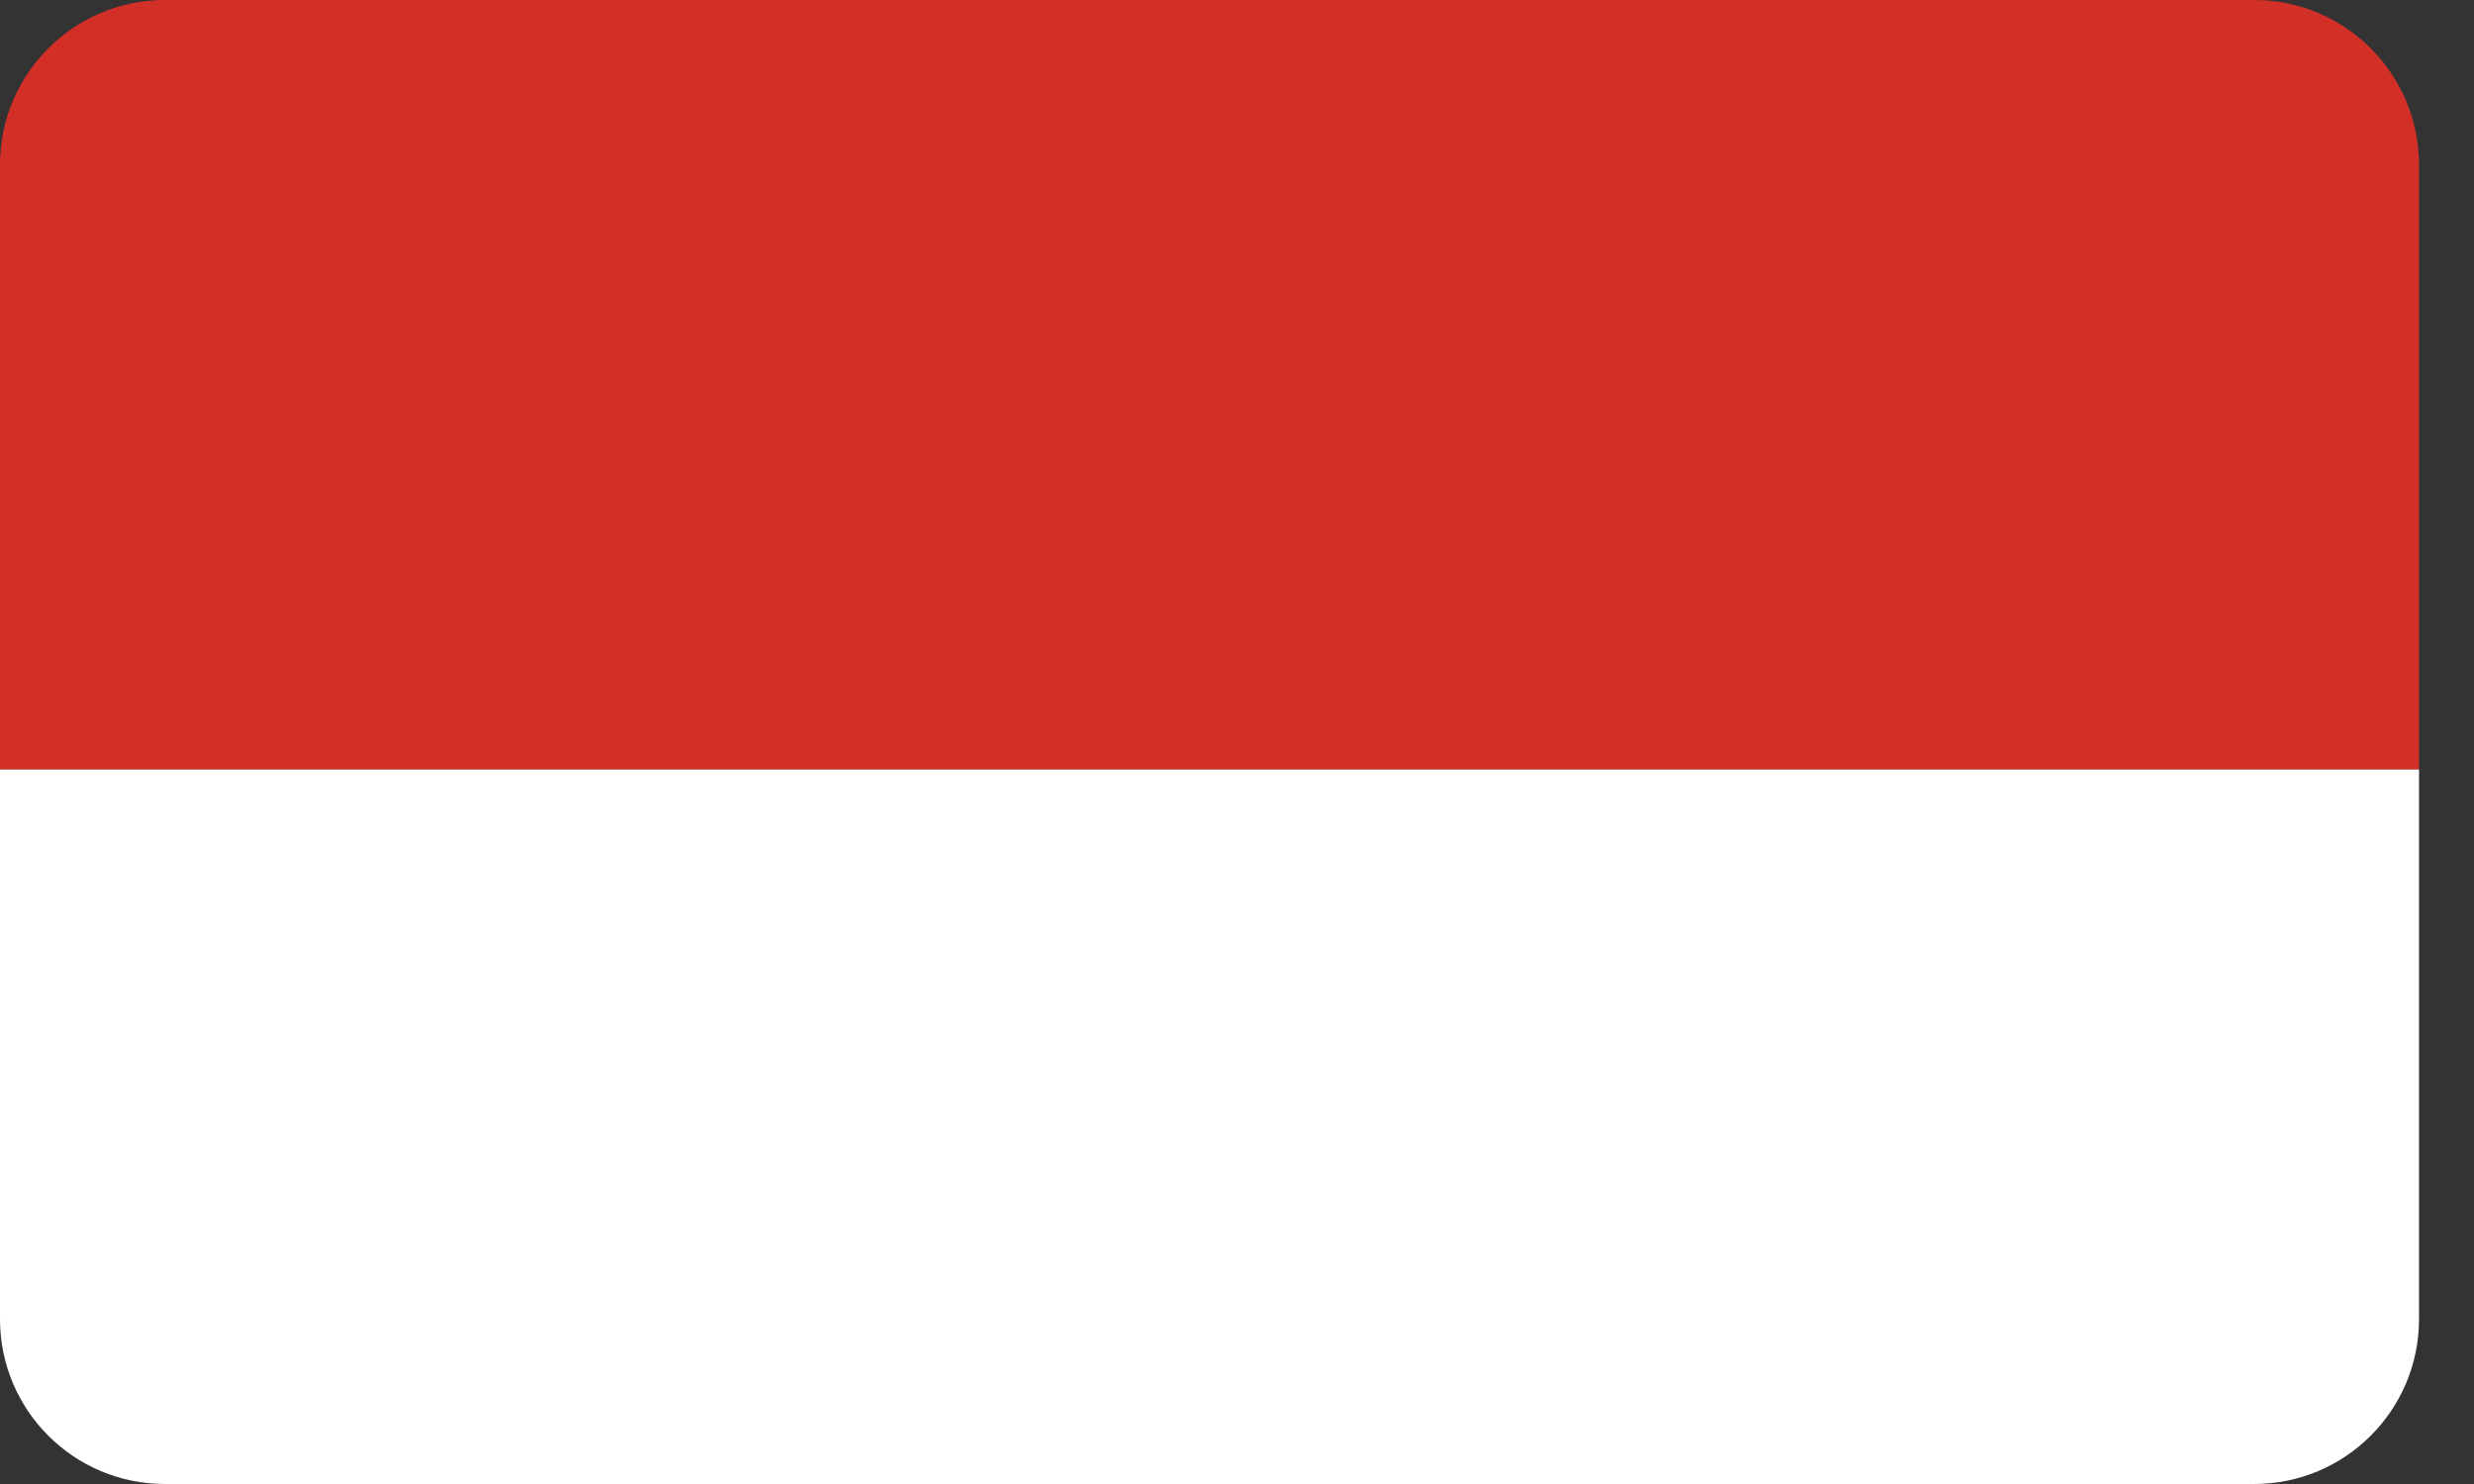
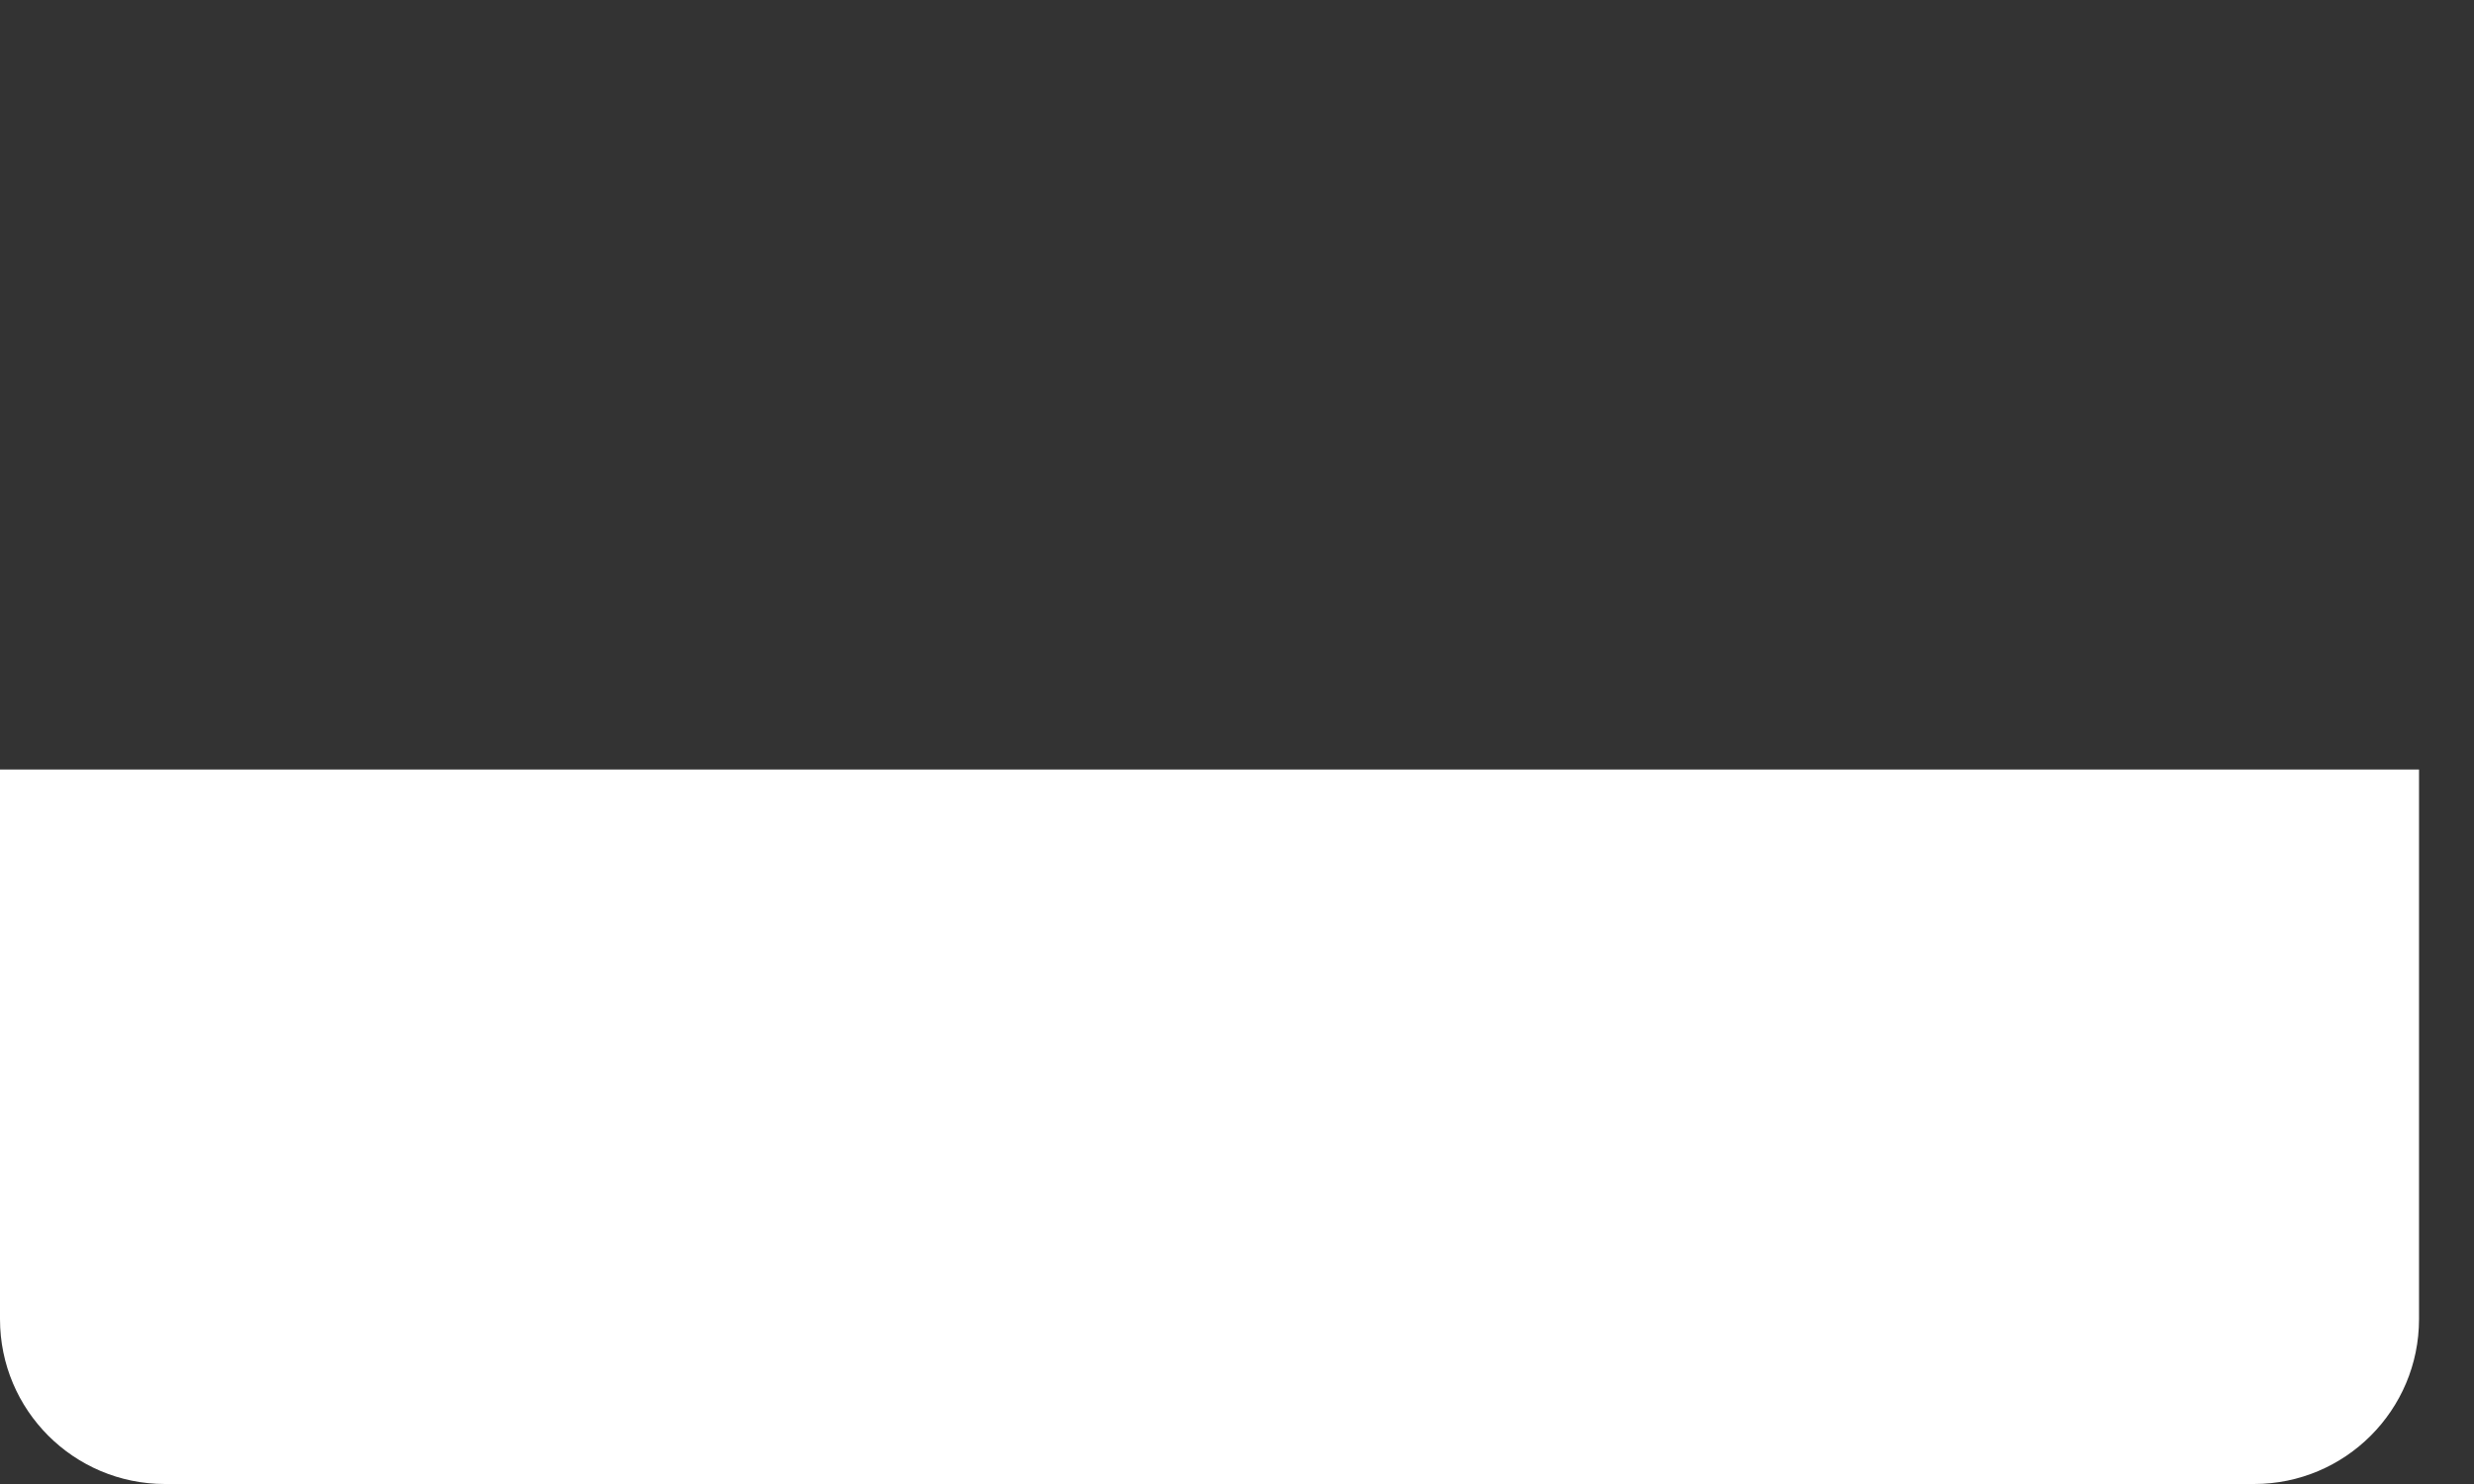
<svg xmlns="http://www.w3.org/2000/svg" width="45" height="27" viewBox="0 0 45 27" fill="none">
  <rect x="0" y="0" width="45" height="27" fill="#333333" stroke="none" />
-   <path d="M0 3C0 1.343 1.343 0 3 0H41C42.657 0 44 1.343 44 3V14H0V3Z" fill="#D22F27" />
  <path d="M0 14H44V24C44 25.657 42.657 27 41 27H3C1.343 27 0 25.657 0 24V14Z" fill="white" />
</svg>